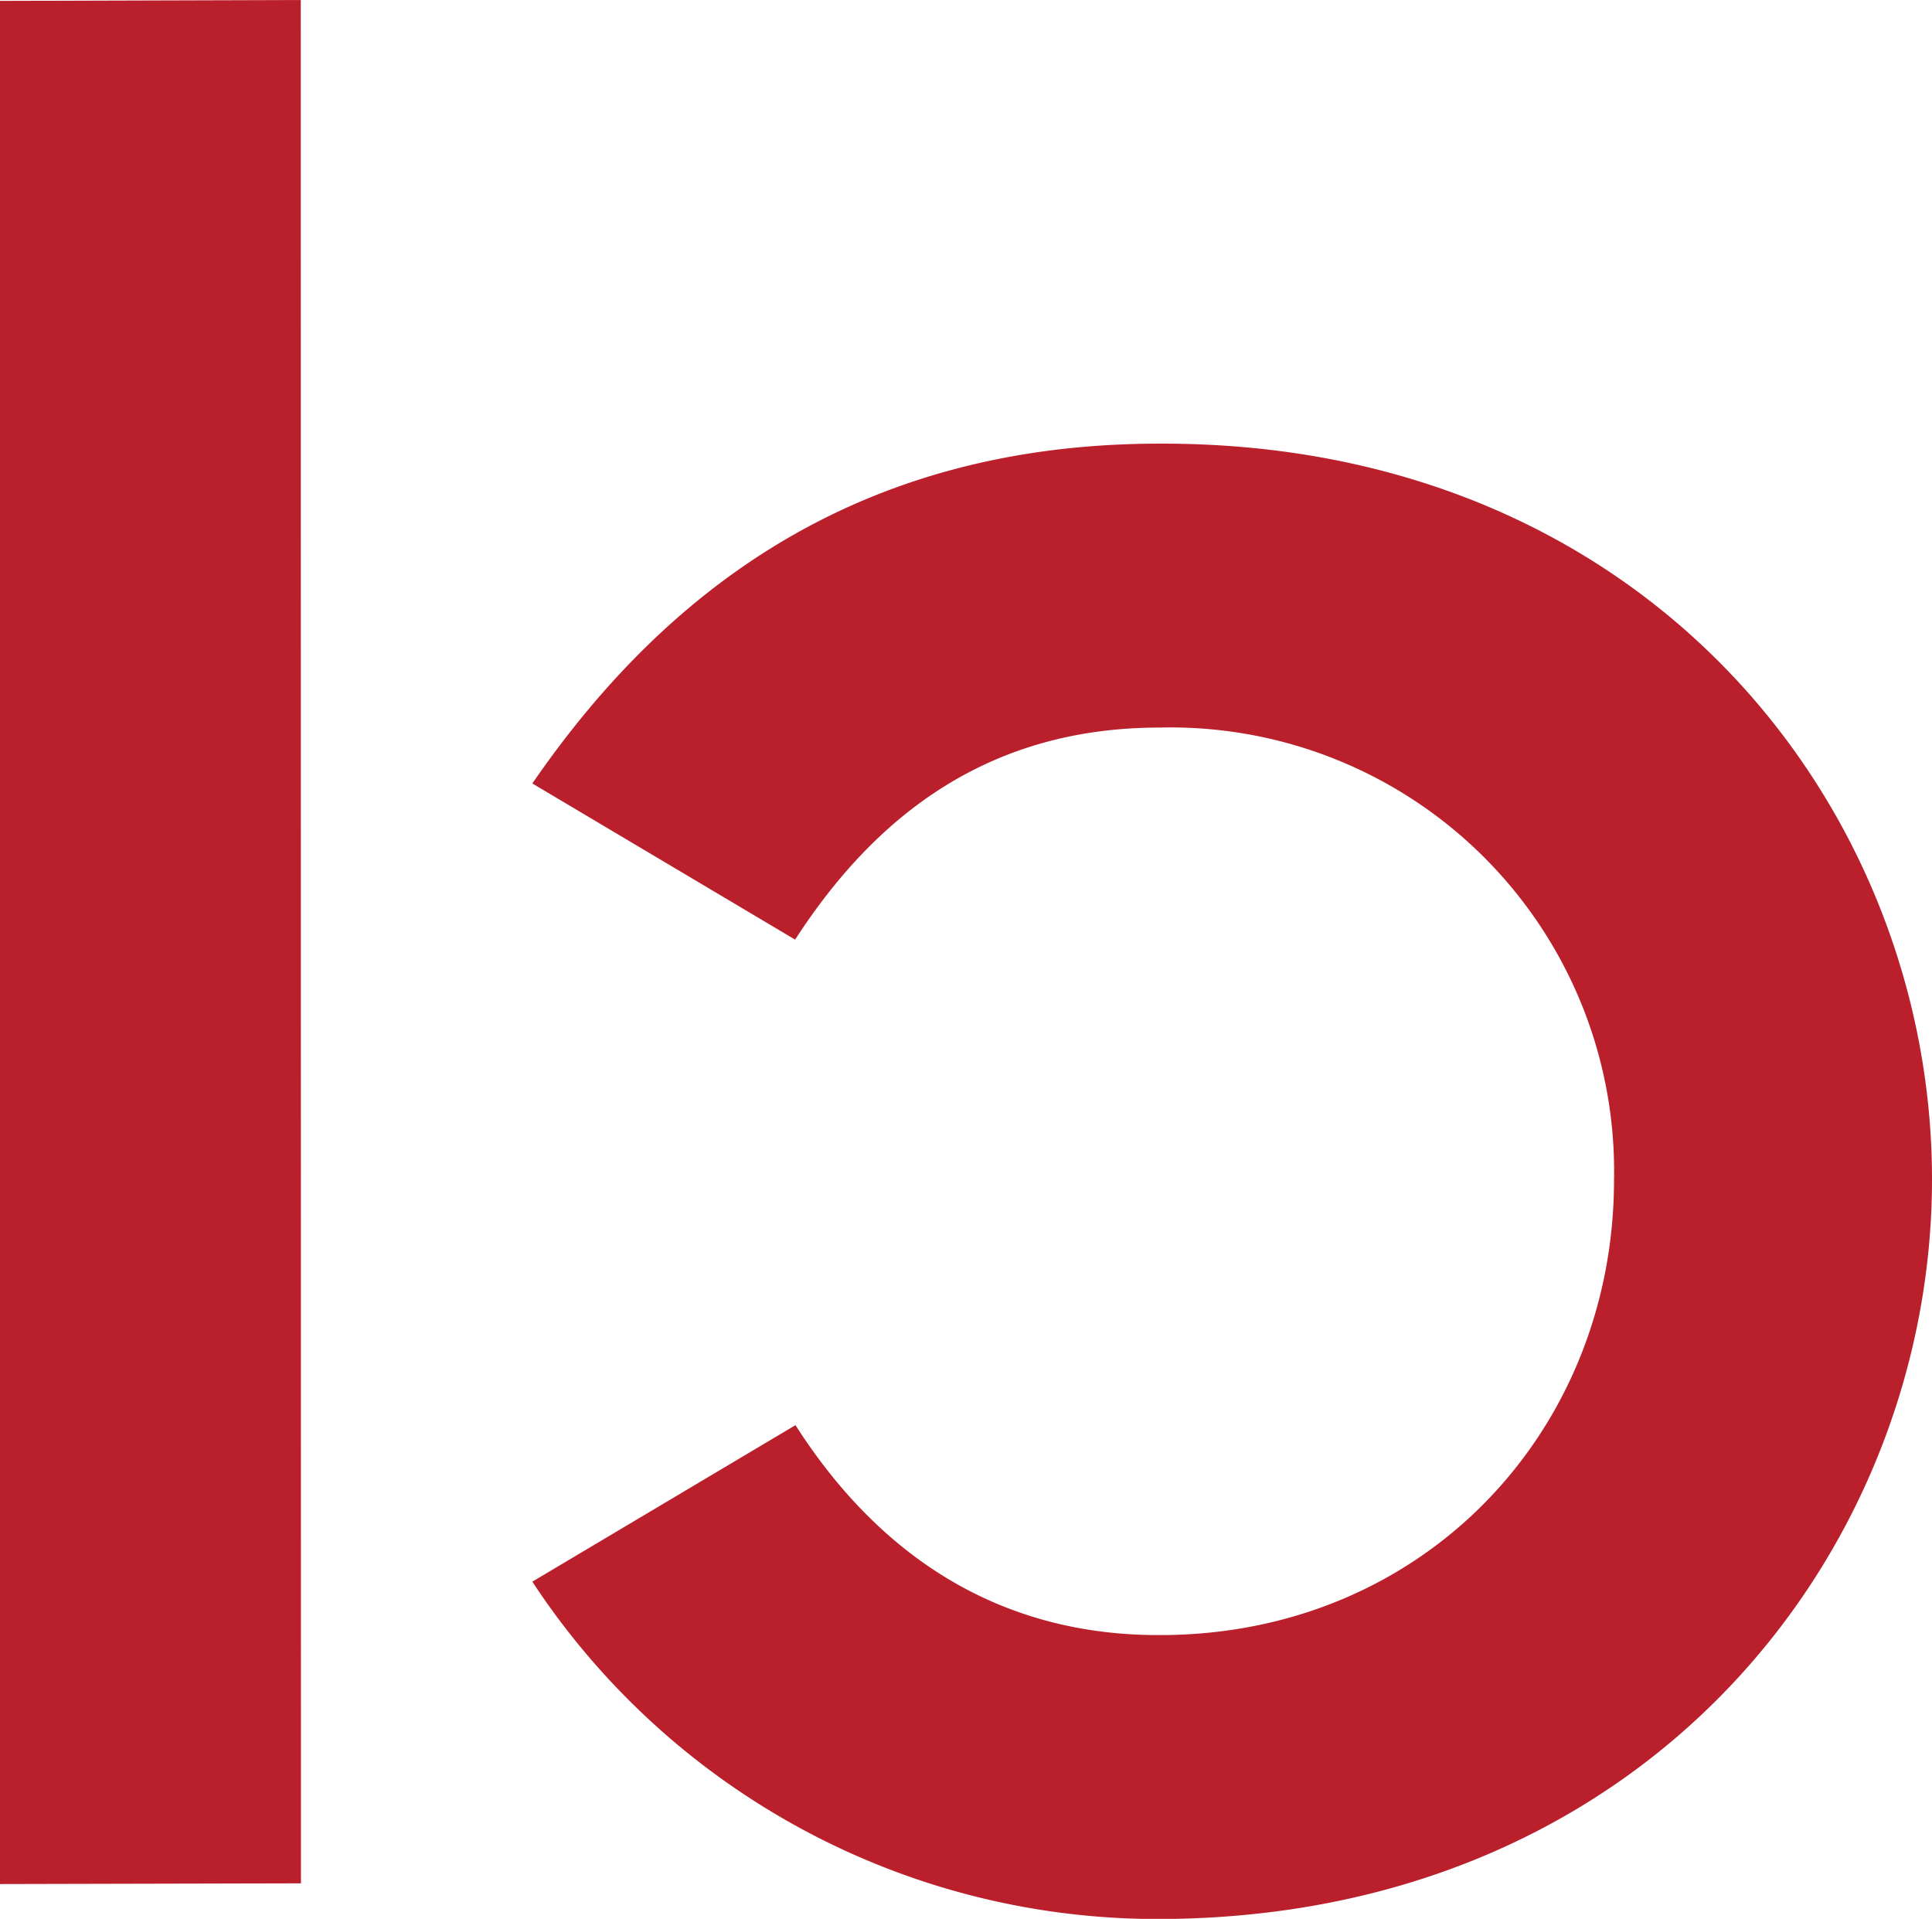
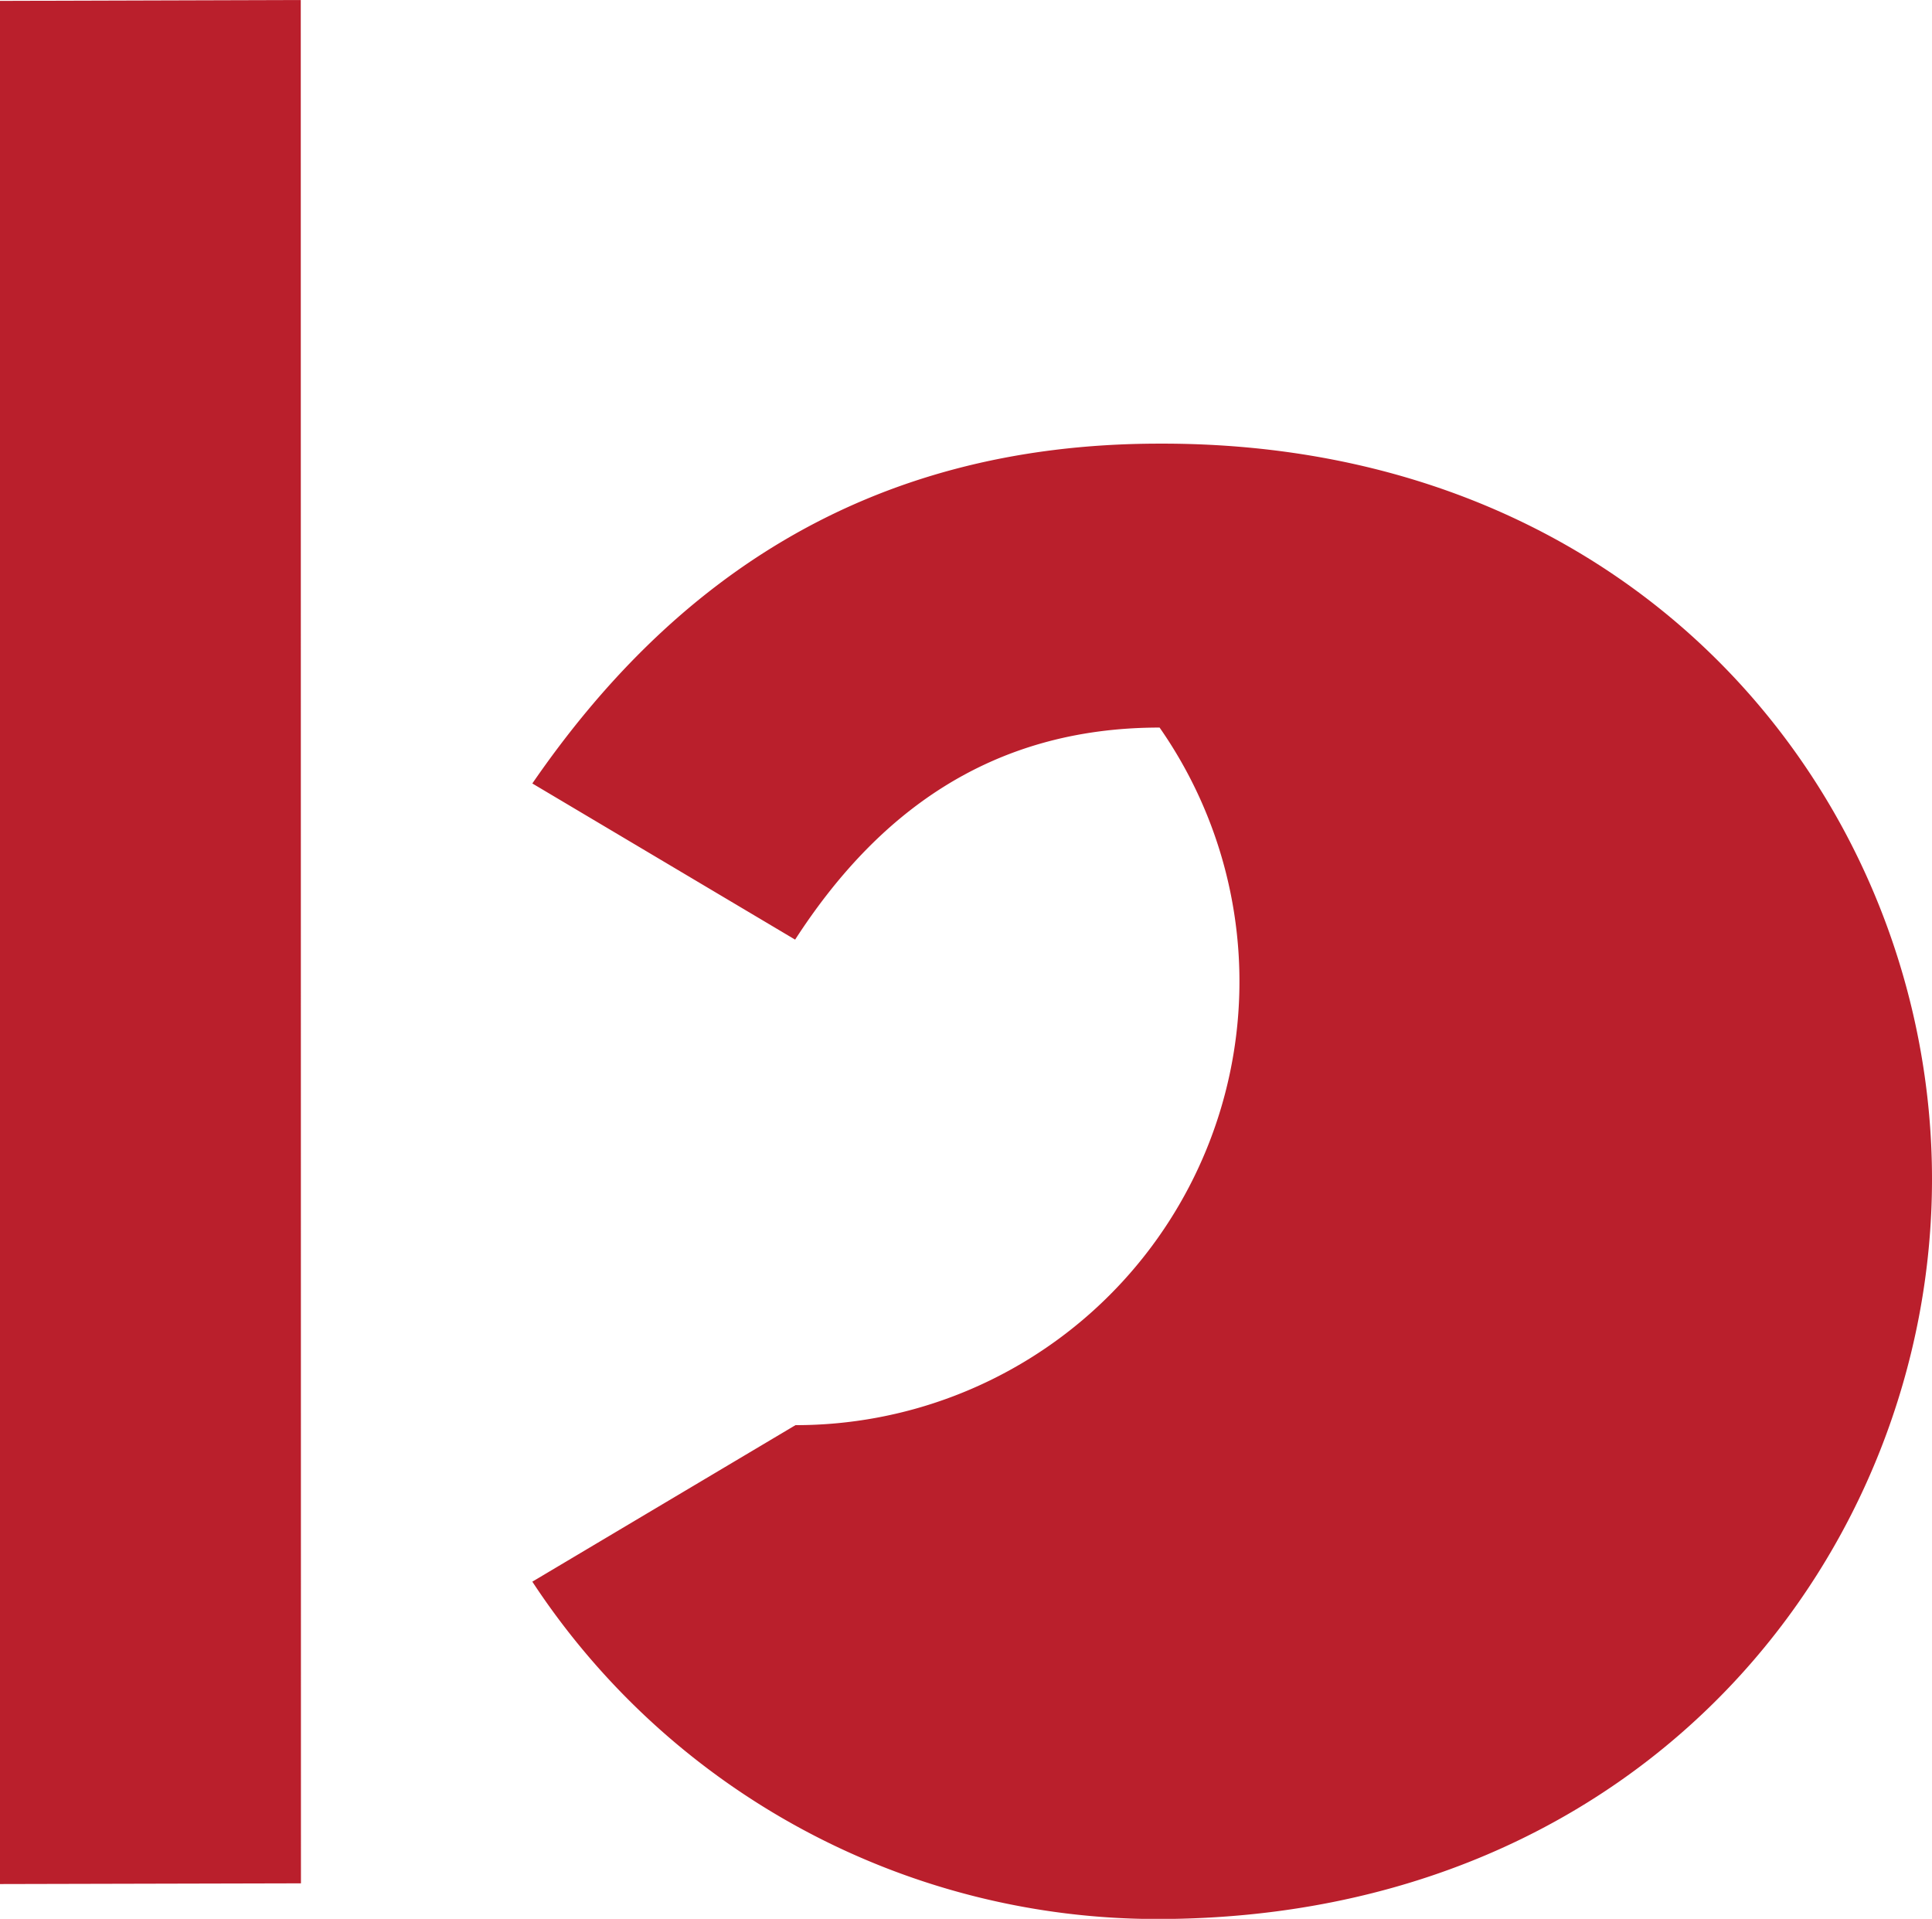
<svg xmlns="http://www.w3.org/2000/svg" viewBox="0 0 108.88 108.13">
-   <path fill="#ba1f2c" d="M16.96 106.13L0 106.17V.05L16.95 0M30 44.15C37.64 33.05 48.56 25 65.35 25c27.54-.08 43.53 20.59 43.53 41.45s-16 41.61-43.52 41.69A42.15 42.15 0 0130 89.13l14.83-8.82c4.57 7.15 11.26 11.86 20.54 11.83 14.84 0 25.59-11.47 25.59-25.66A25 25 0 0065.35 41c-9.62 0-16 4.93-20.54 11.95" />
+   <path fill="#ba1f2c" d="M16.96 106.13L0 106.17V.05L16.95 0M30 44.15C37.64 33.05 48.56 25 65.35 25c27.54-.08 43.53 20.59 43.53 41.45s-16 41.61-43.52 41.69A42.15 42.15 0 0130 89.13l14.83-8.82A25 25 0 0065.35 41c-9.62 0-16 4.93-20.54 11.95" />
</svg>